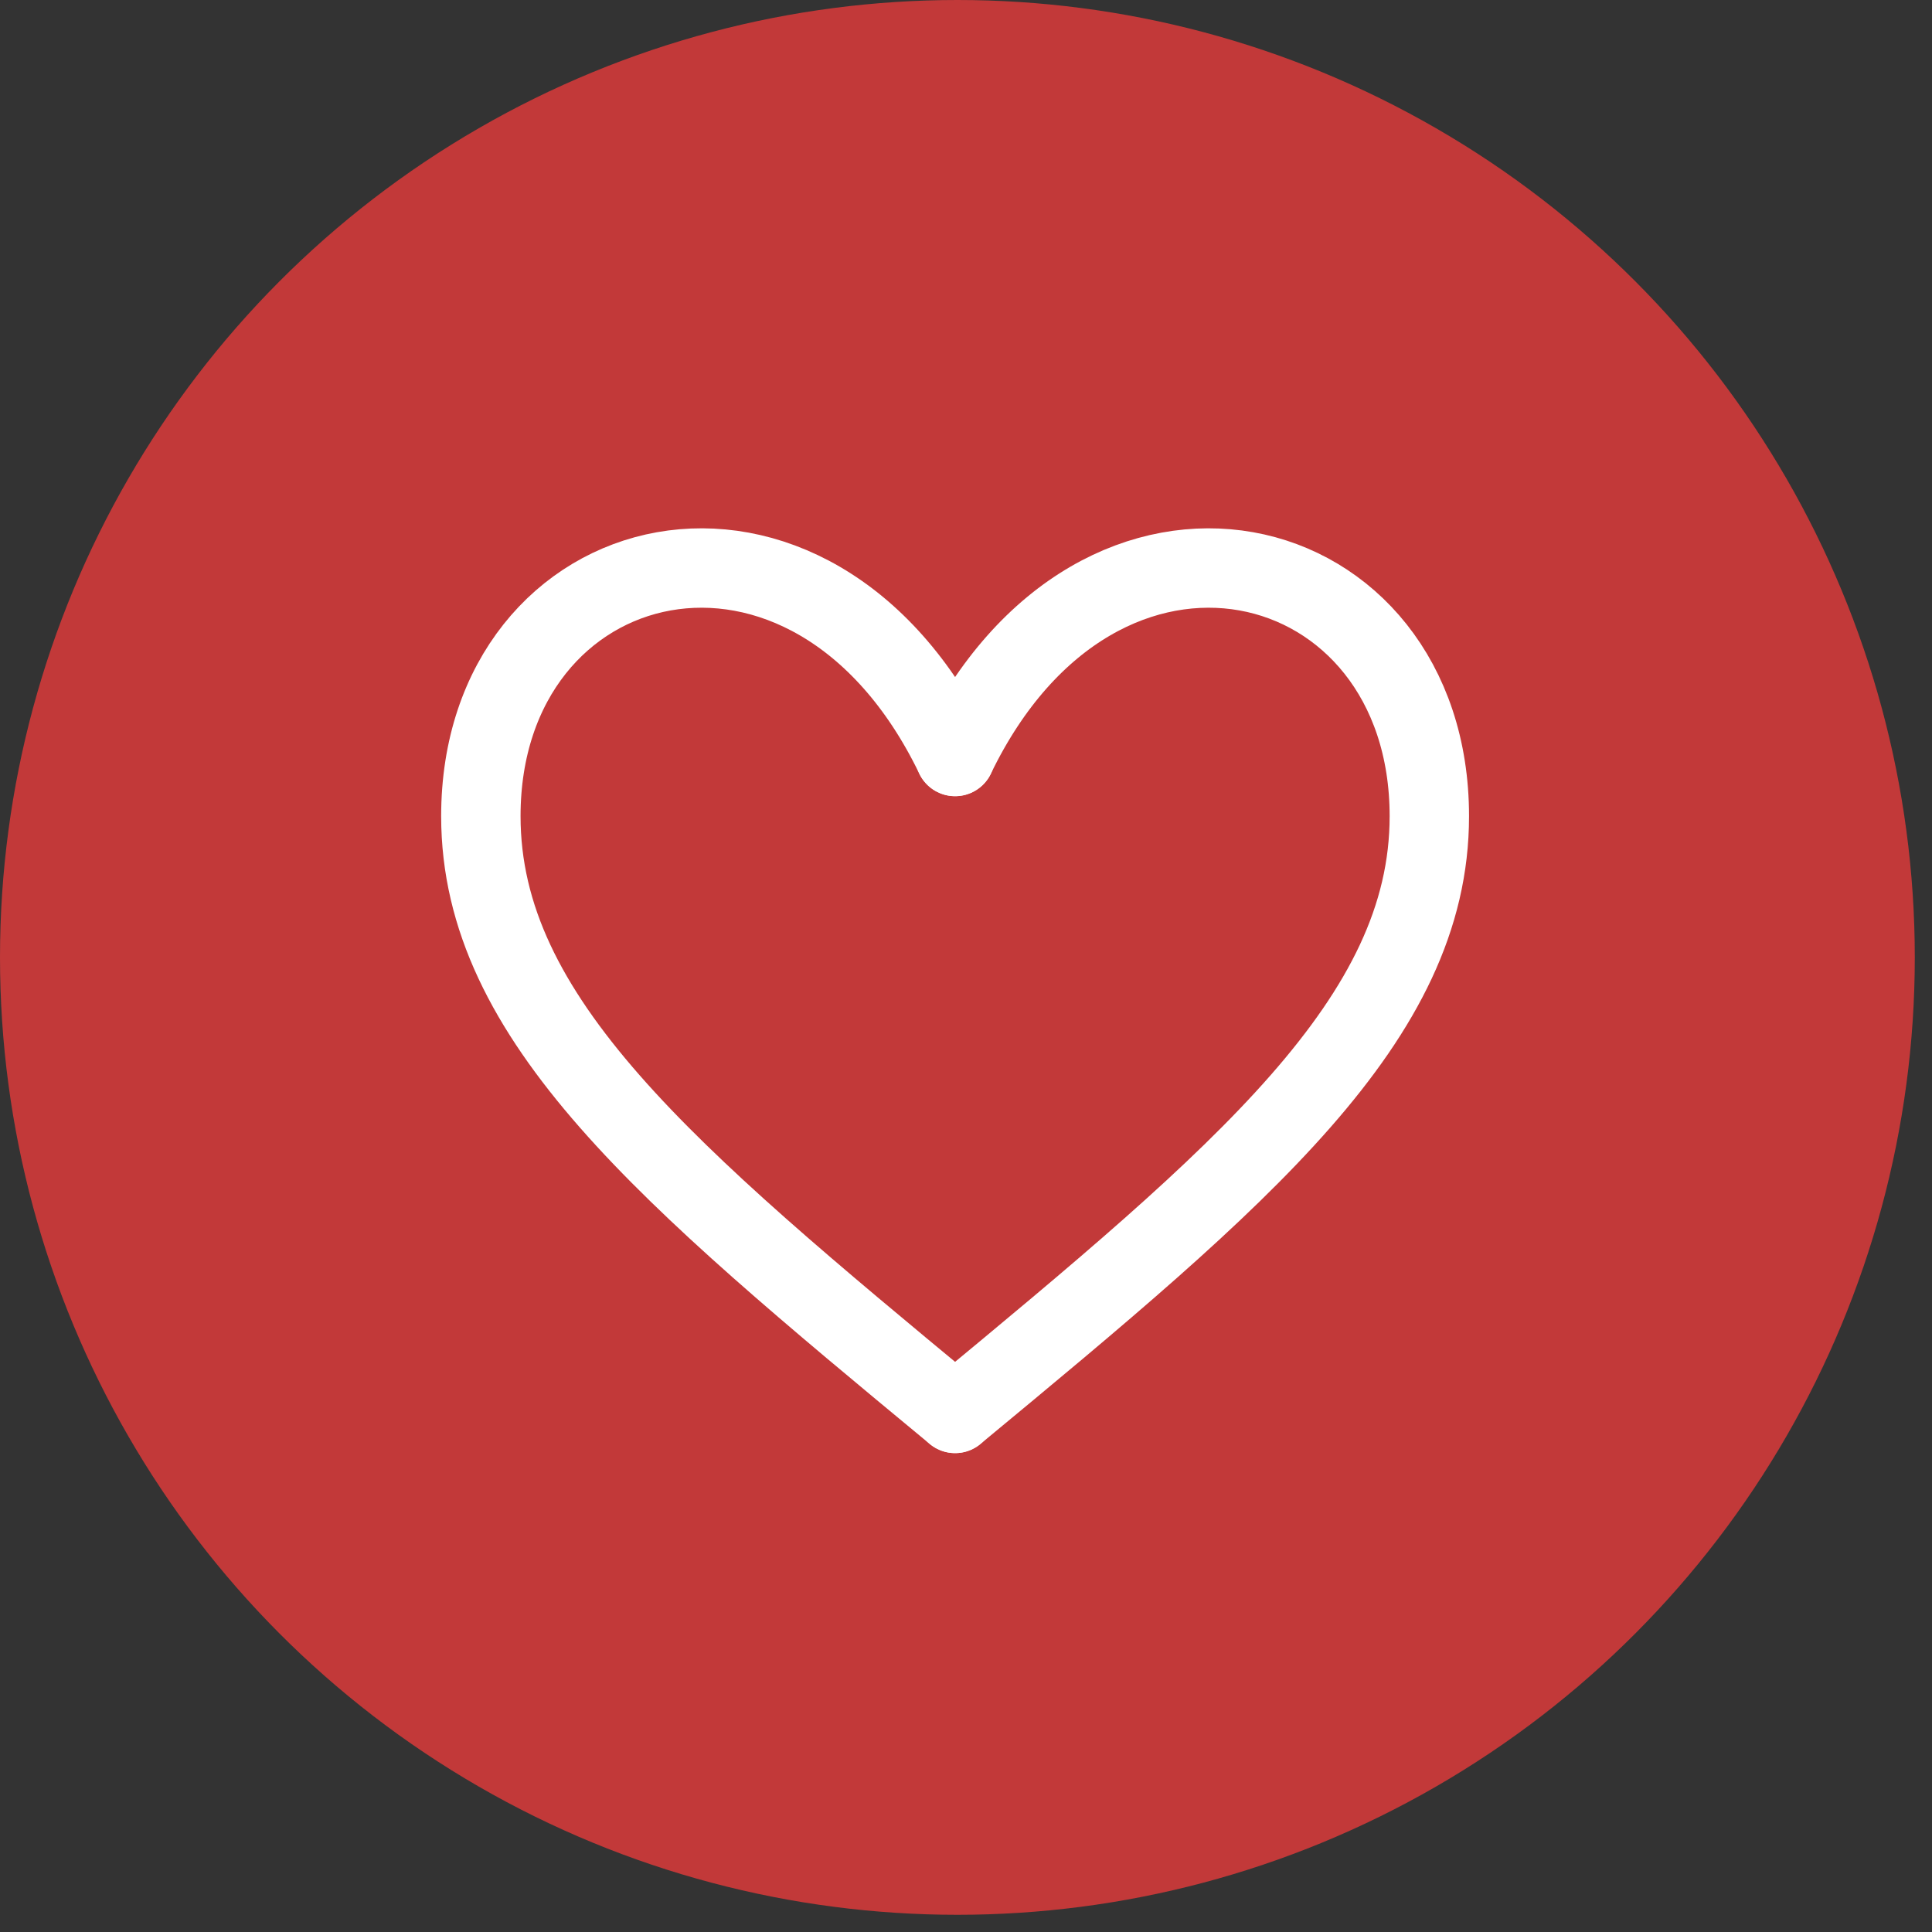
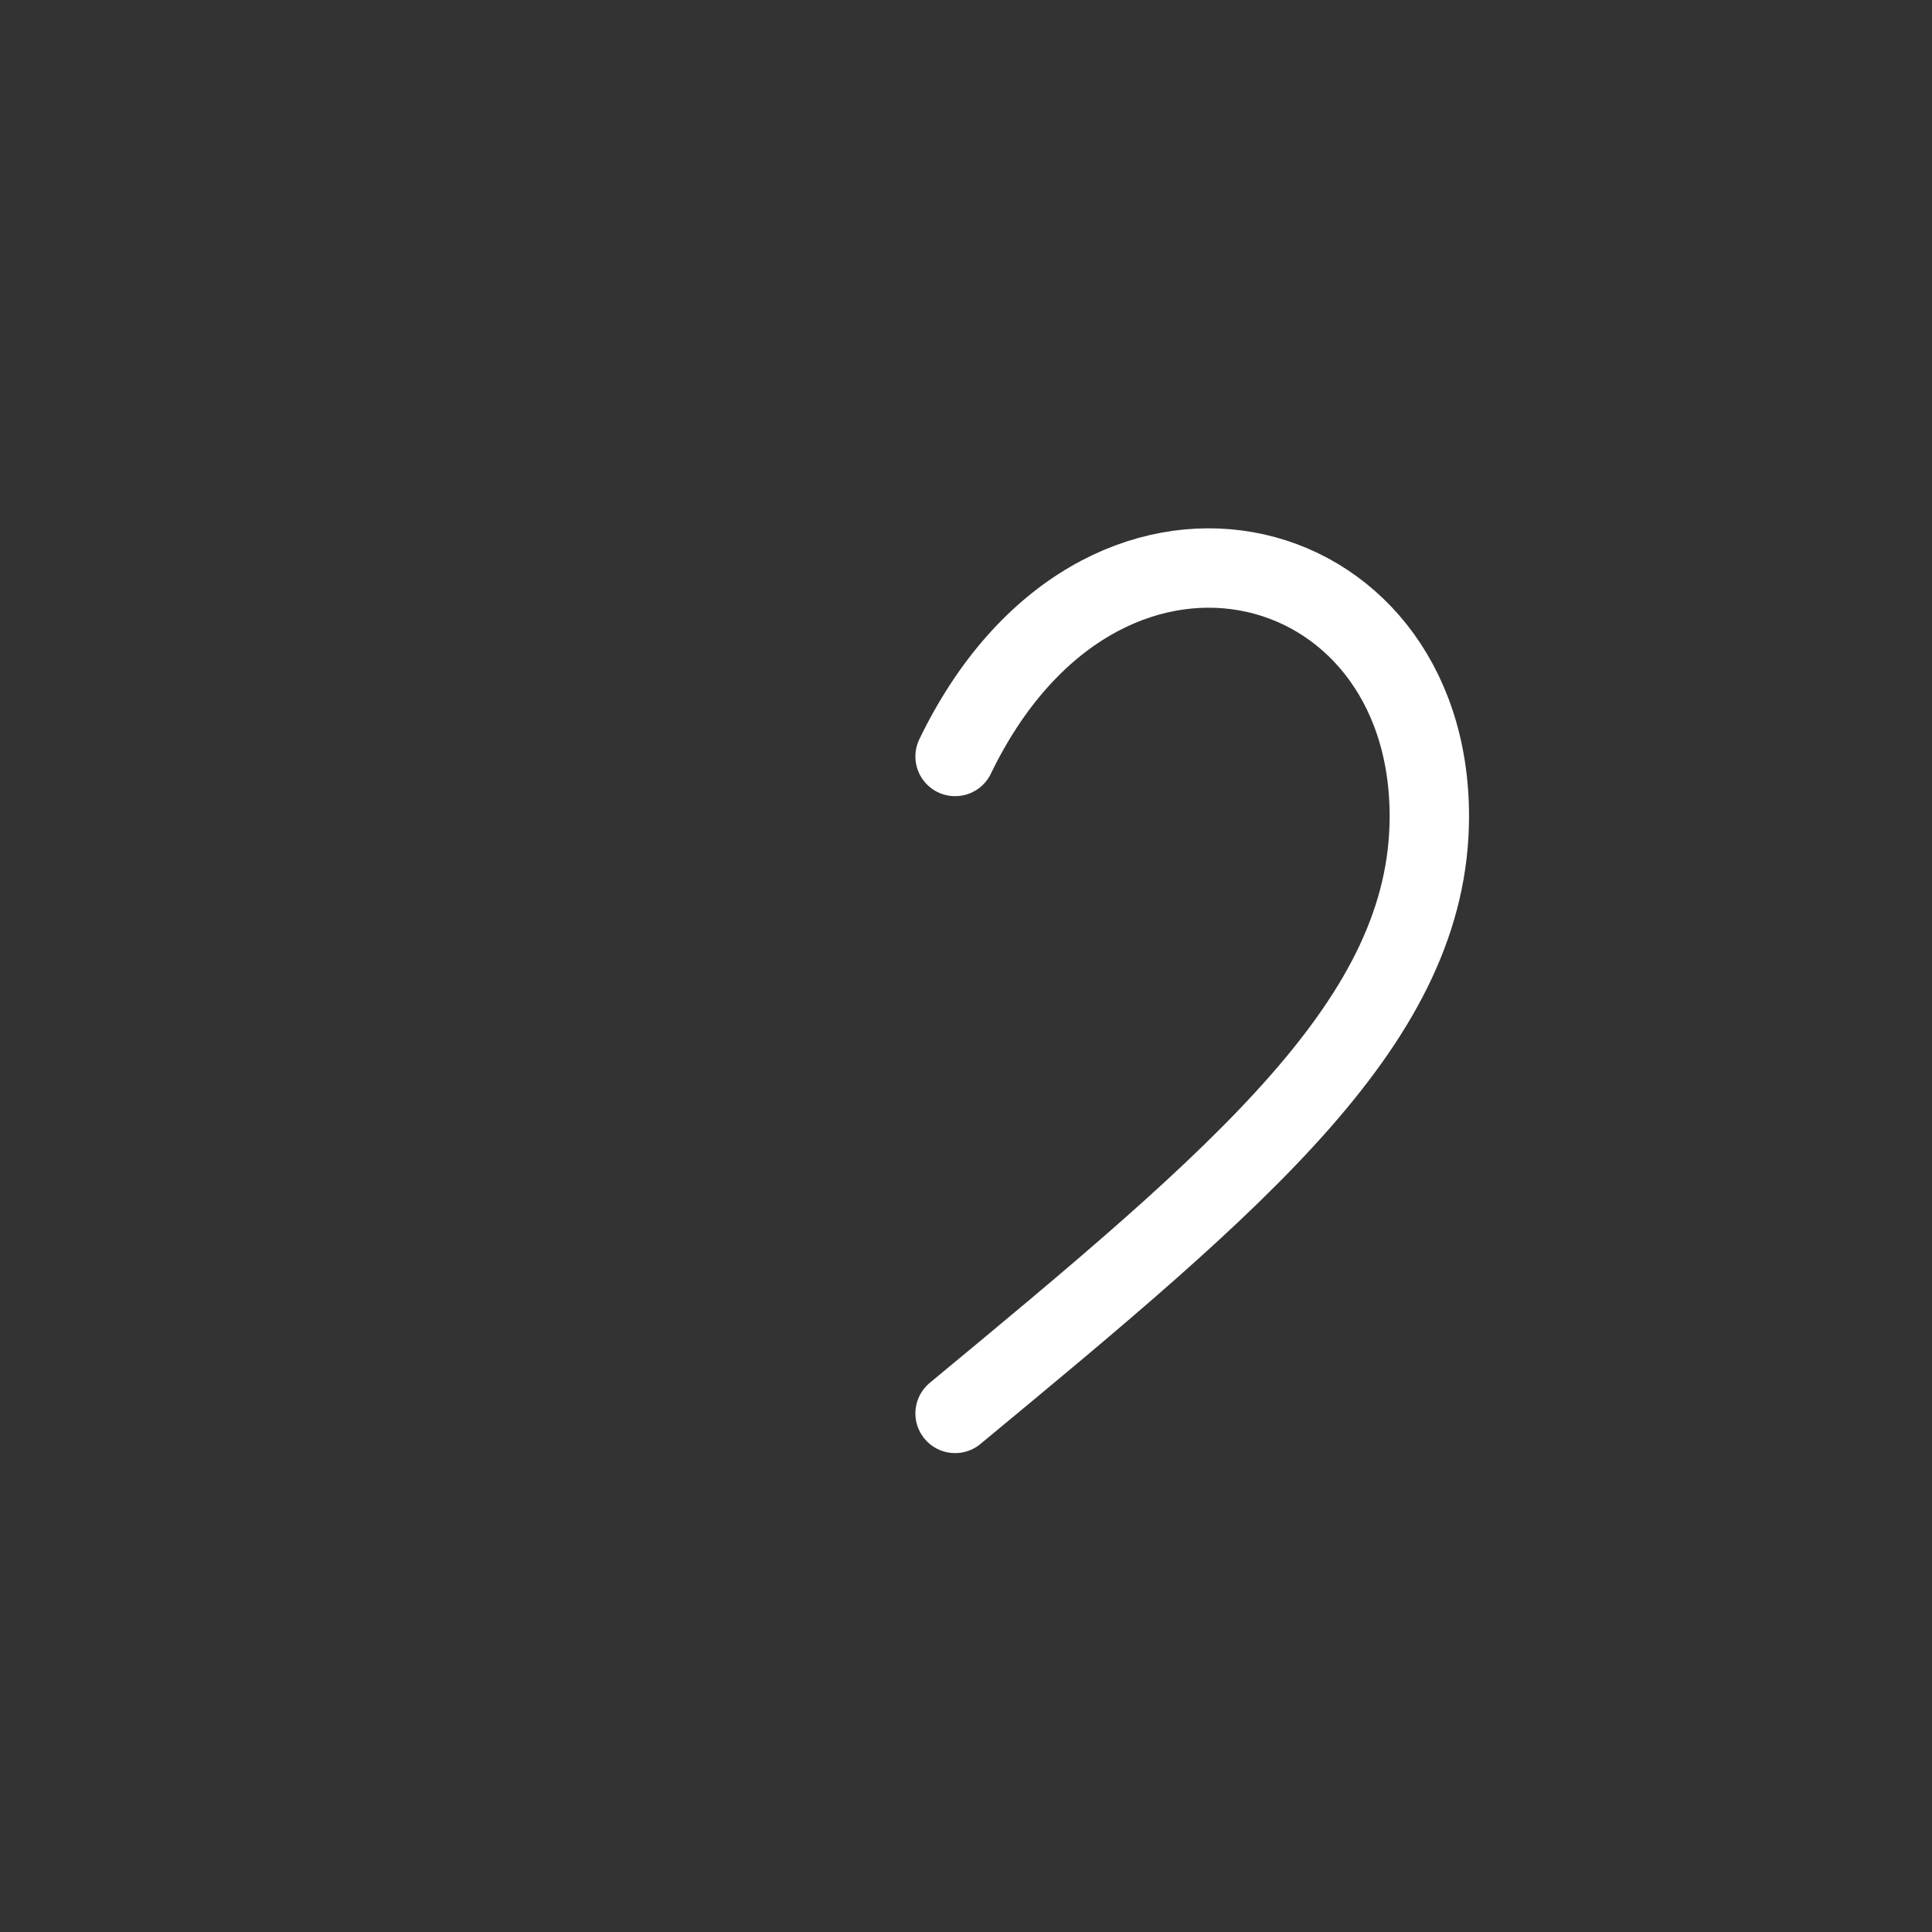
<svg xmlns="http://www.w3.org/2000/svg" class="feature-icon" width="73" height="73" viewBox="0 0 73 73" fill="none">
  <rect x="0" y="0" width="73" height="73" fill="#333333" stroke="none" />
-   <circle cx="36.175" cy="36.175" r="36.175" fill="#C23939" />
  <path d="M36.088 28.583C41.541 17.3 54.007 20.459 54.007 30.84C54.007 38.512 46.995 44.379 36.088 53.405" stroke="white" stroke-width="3" stroke-linecap="round" />
-   <path d="M36.088 28.583C30.634 17.3 18.169 20.459 18.169 30.839C18.169 38.512 25.181 44.379 36.088 53.405" stroke="white" stroke-width="3" stroke-linecap="round" />
</svg>